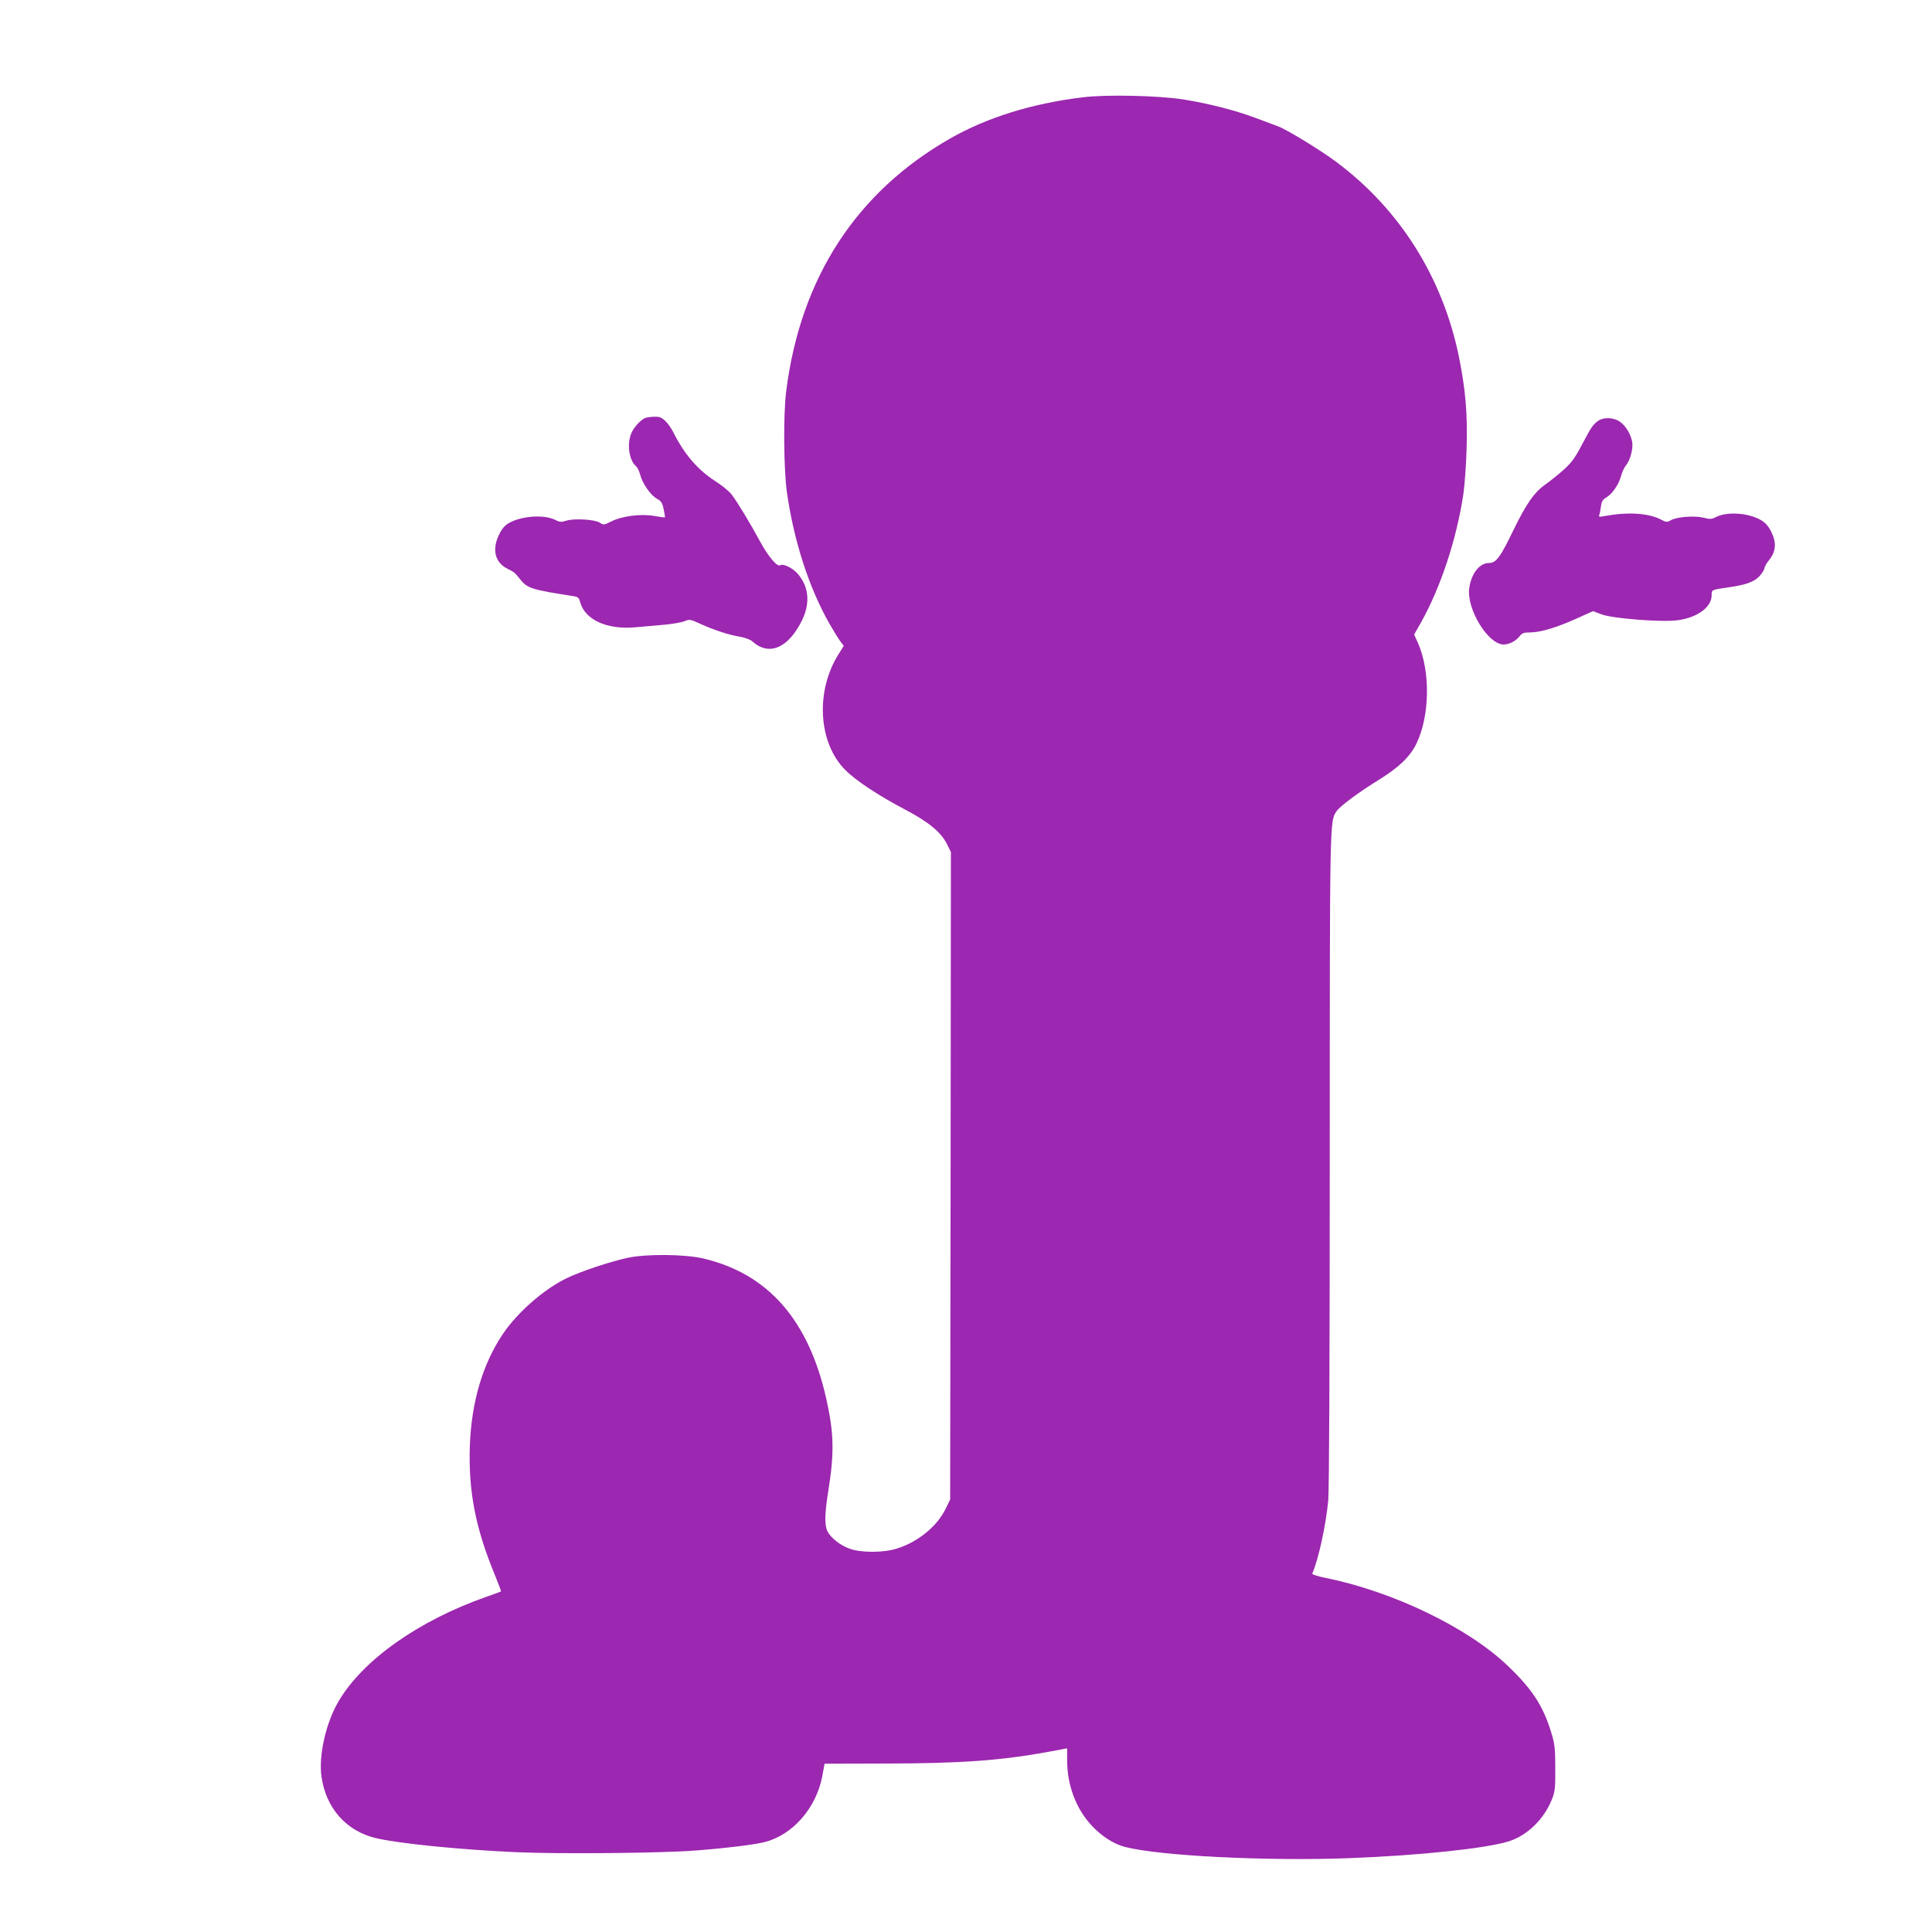
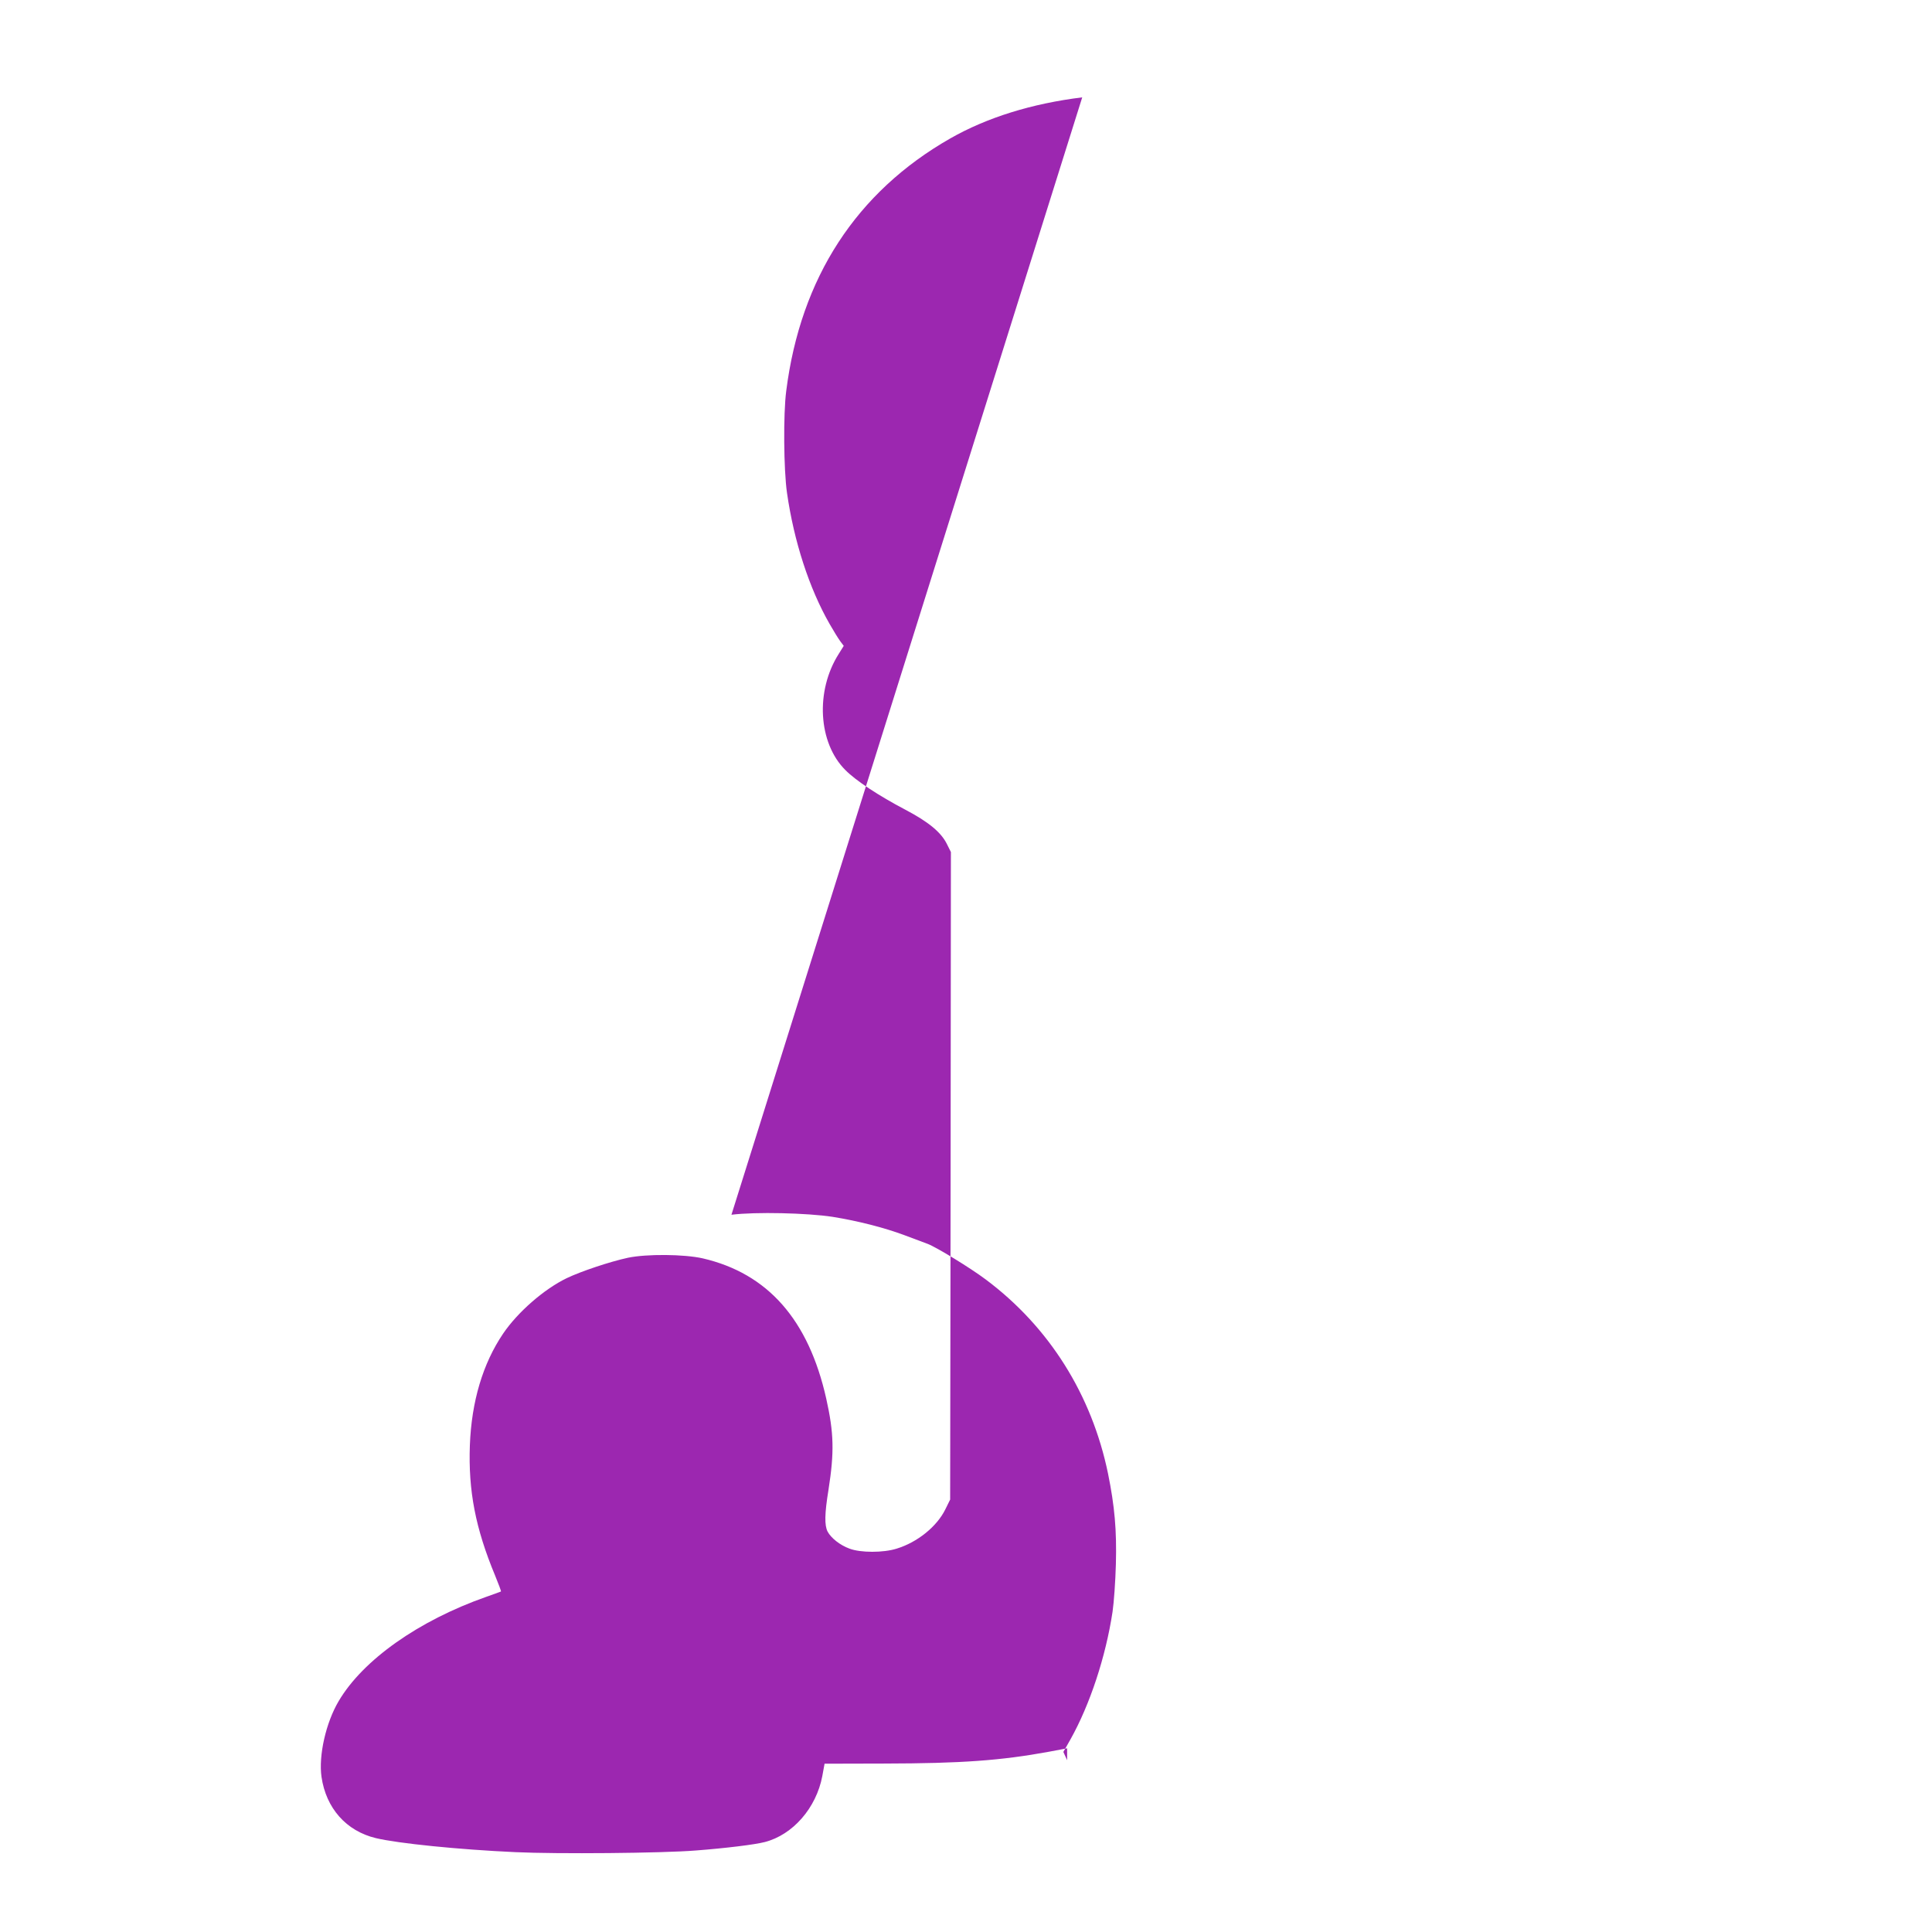
<svg xmlns="http://www.w3.org/2000/svg" version="1.0" width="1280pt" height="1280pt" viewBox="0 0 1280 1280" preserveAspectRatio="xMidYMid meet">
  <g transform="translate(0,1280) scale(0.1,-0.1)" fill="#9c27b0" stroke="none">
-     <path d="M7170 12155 c-333 -41 -630 -133 -874 -272 -622 -355 -992 -923 -1087 -1673 -20 -151 -17 -523 5 -675 46 -321 147 -633 283 -870 25 -44 56 -94 69 -112 l24 -32 -33 -53 c-156 -245 -137 -590 44 -770 68 -69 219 -169 398 -263 154 -81 237 -150 275 -228 l26 -52 -2 -2145 -3 -2145 -32 -65 c-56 -114 -185 -218 -322 -260 -88 -28 -240 -28 -313 0 -63 23 -122 70 -145 113 -21 41 -20 118 6 277 39 249 36 376 -15 604 -117 522 -387 829 -818 929 -124 28 -372 30 -496 4 -120 -26 -311 -90 -405 -135 -151 -73 -326 -226 -422 -368 -134 -198 -209 -449 -220 -739 -11 -302 37 -550 167 -863 23 -56 41 -104 39 -106 -2 -1 -47 -18 -99 -36 -446 -157 -815 -417 -976 -690 -85 -143 -134 -361 -114 -502 30 -208 164 -359 360 -406 146 -35 549 -76 925 -93 277 -13 972 -7 1195 11 196 15 392 39 457 56 186 48 341 226 381 437 l15 82 396 1 c513 1 771 20 1089 78 l122 23 0 -79 c0 -164 58 -319 160 -430 66 -72 148 -125 222 -144 228 -60 940 -95 1483 -75 471 18 904 64 1059 111 123 38 235 146 288 279 20 50 23 73 22 206 0 133 -3 160 -27 238 -54 176 -125 285 -286 439 -264 254 -762 494 -1209 584 -54 11 -90 23 -88 29 42 94 91 324 106 485 6 73 10 897 10 2265 0 2260 0 2233 44 2299 22 34 144 125 290 215 126 79 199 149 240 234 89 183 94 478 10 668 l-25 55 47 83 c129 230 234 548 279 846 9 61 19 202 22 315 6 225 -8 383 -52 600 -108 523 -390 972 -810 1286 -104 78 -327 214 -385 236 -25 9 -94 35 -155 58 -134 50 -307 94 -474 121 -169 26 -512 34 -671 14z" />
-     <path d="M4275 10031 c-31 -13 -76 -62 -92 -101 -31 -71 -15 -181 31 -219 9 -8 21 -32 27 -55 15 -59 70 -138 111 -160 29 -16 36 -27 45 -70 6 -28 10 -52 8 -54 -1 -1 -34 3 -72 10 -89 15 -213 -1 -284 -37 -48 -24 -51 -24 -75 -8 -34 22 -172 30 -223 13 -32 -10 -43 -10 -71 5 -72 37 -222 28 -306 -19 -28 -15 -47 -37 -66 -75 -50 -99 -30 -186 52 -228 49 -25 49 -24 86 -71 48 -60 77 -69 349 -111 35 -5 40 -10 49 -41 31 -116 178 -183 365 -166 42 4 124 11 182 16 59 5 123 16 143 24 35 14 38 14 108 -18 91 -41 185 -72 262 -85 33 -6 69 -19 80 -30 110 -100 238 -46 329 138 57 116 46 227 -30 312 -35 38 -93 66 -114 54 -19 -13 -79 58 -132 155 -69 128 -153 266 -190 314 -17 22 -67 63 -112 91 -114 74 -202 177 -274 321 -11 23 -34 56 -51 73 -26 25 -39 31 -73 30 -23 0 -51 -4 -62 -8z" />
-     <path d="M10590 10013 c-32 -22 -48 -44 -85 -114 -69 -132 -86 -157 -143 -209 -33 -30 -86 -73 -117 -95 -79 -54 -132 -130 -219 -309 -86 -178 -114 -216 -161 -216 -63 0 -118 -70 -131 -168 -18 -138 125 -372 228 -372 37 0 81 23 106 55 16 21 28 25 69 25 68 0 175 32 306 91 l111 50 56 -21 c72 -28 403 -54 507 -39 130 18 223 87 223 165 0 38 -3 36 120 54 110 16 165 36 200 76 16 19 30 42 30 50 0 8 14 33 31 54 45 56 50 113 15 185 -20 40 -39 61 -69 79 -84 49 -225 58 -299 20 -28 -14 -39 -15 -81 -4 -59 15 -179 6 -218 -17 -23 -14 -29 -14 -65 5 -84 43 -217 51 -367 24 -42 -8 -47 -7 -41 7 3 9 8 34 11 57 4 32 12 45 35 58 40 24 83 86 98 143 7 26 22 58 32 69 27 31 49 110 42 154 -9 53 -43 110 -83 137 -41 28 -106 30 -141 6z" />
+     <path d="M7170 12155 c-333 -41 -630 -133 -874 -272 -622 -355 -992 -923 -1087 -1673 -20 -151 -17 -523 5 -675 46 -321 147 -633 283 -870 25 -44 56 -94 69 -112 l24 -32 -33 -53 c-156 -245 -137 -590 44 -770 68 -69 219 -169 398 -263 154 -81 237 -150 275 -228 l26 -52 -2 -2145 -3 -2145 -32 -65 c-56 -114 -185 -218 -322 -260 -88 -28 -240 -28 -313 0 -63 23 -122 70 -145 113 -21 41 -20 118 6 277 39 249 36 376 -15 604 -117 522 -387 829 -818 929 -124 28 -372 30 -496 4 -120 -26 -311 -90 -405 -135 -151 -73 -326 -226 -422 -368 -134 -198 -209 -449 -220 -739 -11 -302 37 -550 167 -863 23 -56 41 -104 39 -106 -2 -1 -47 -18 -99 -36 -446 -157 -815 -417 -976 -690 -85 -143 -134 -361 -114 -502 30 -208 164 -359 360 -406 146 -35 549 -76 925 -93 277 -13 972 -7 1195 11 196 15 392 39 457 56 186 48 341 226 381 437 l15 82 396 1 c513 1 771 20 1089 78 l122 23 0 -79 l-25 55 47 83 c129 230 234 548 279 846 9 61 19 202 22 315 6 225 -8 383 -52 600 -108 523 -390 972 -810 1286 -104 78 -327 214 -385 236 -25 9 -94 35 -155 58 -134 50 -307 94 -474 121 -169 26 -512 34 -671 14z" />
  </g>
</svg>